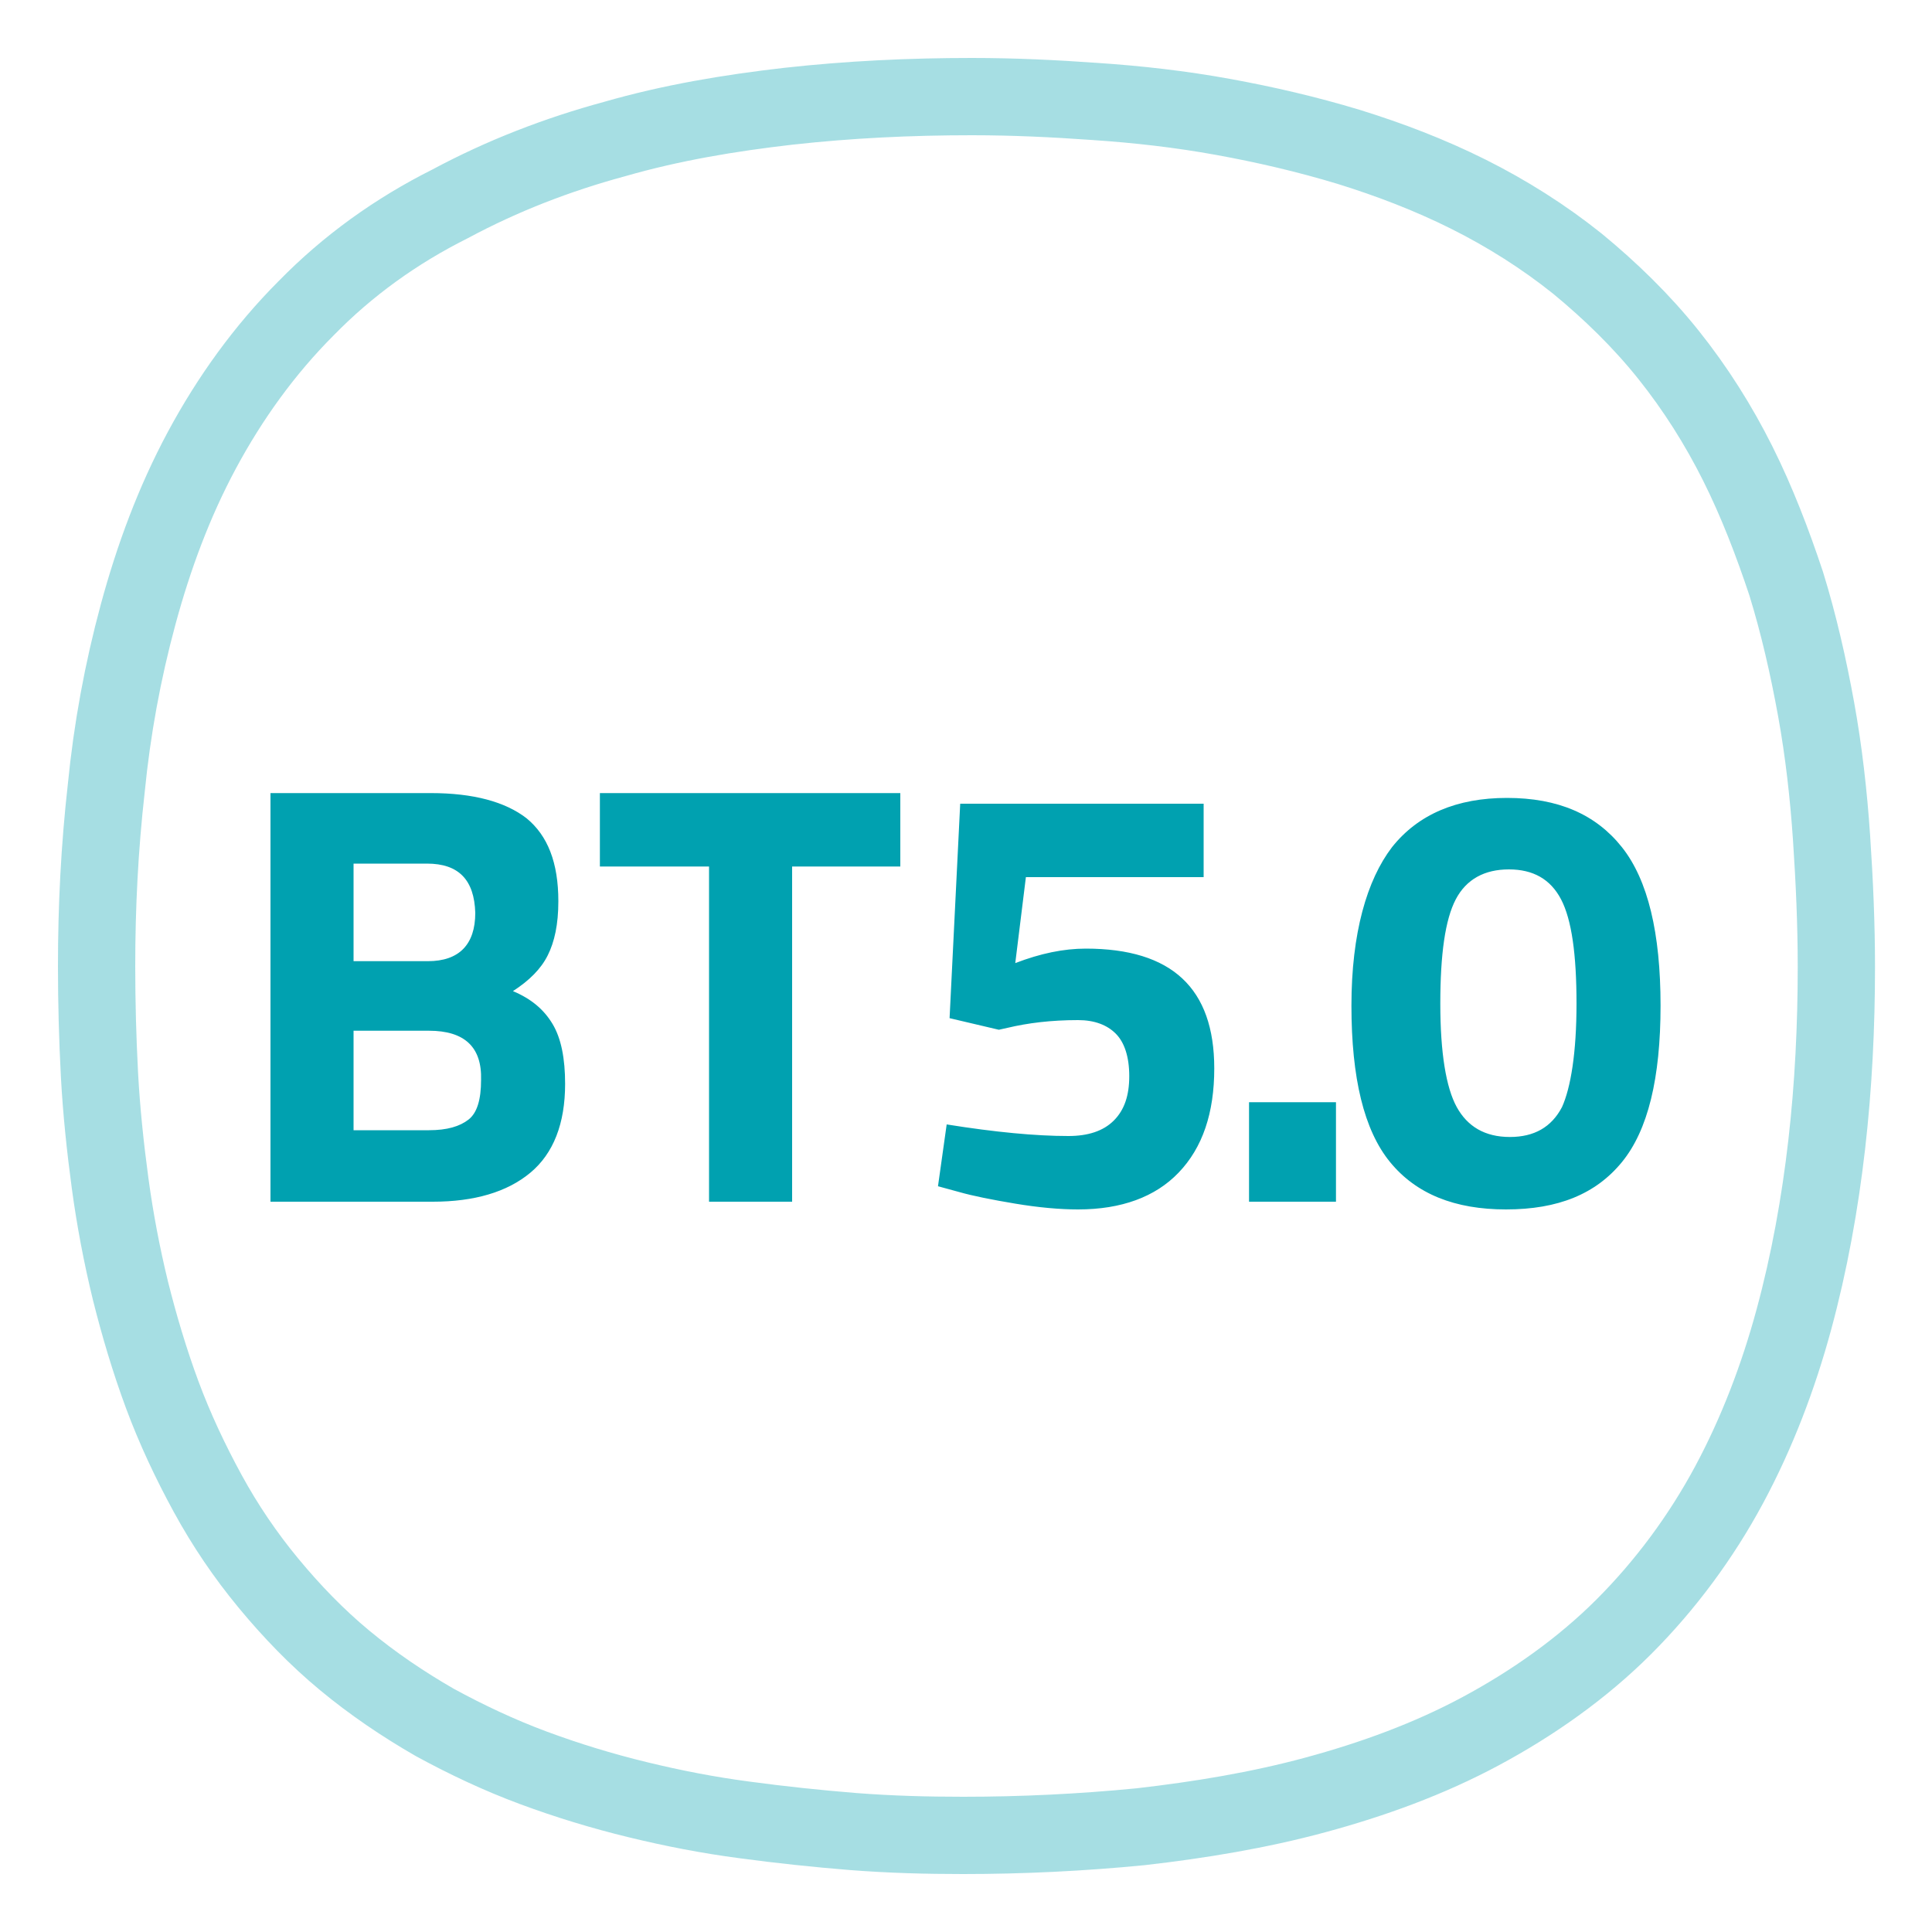
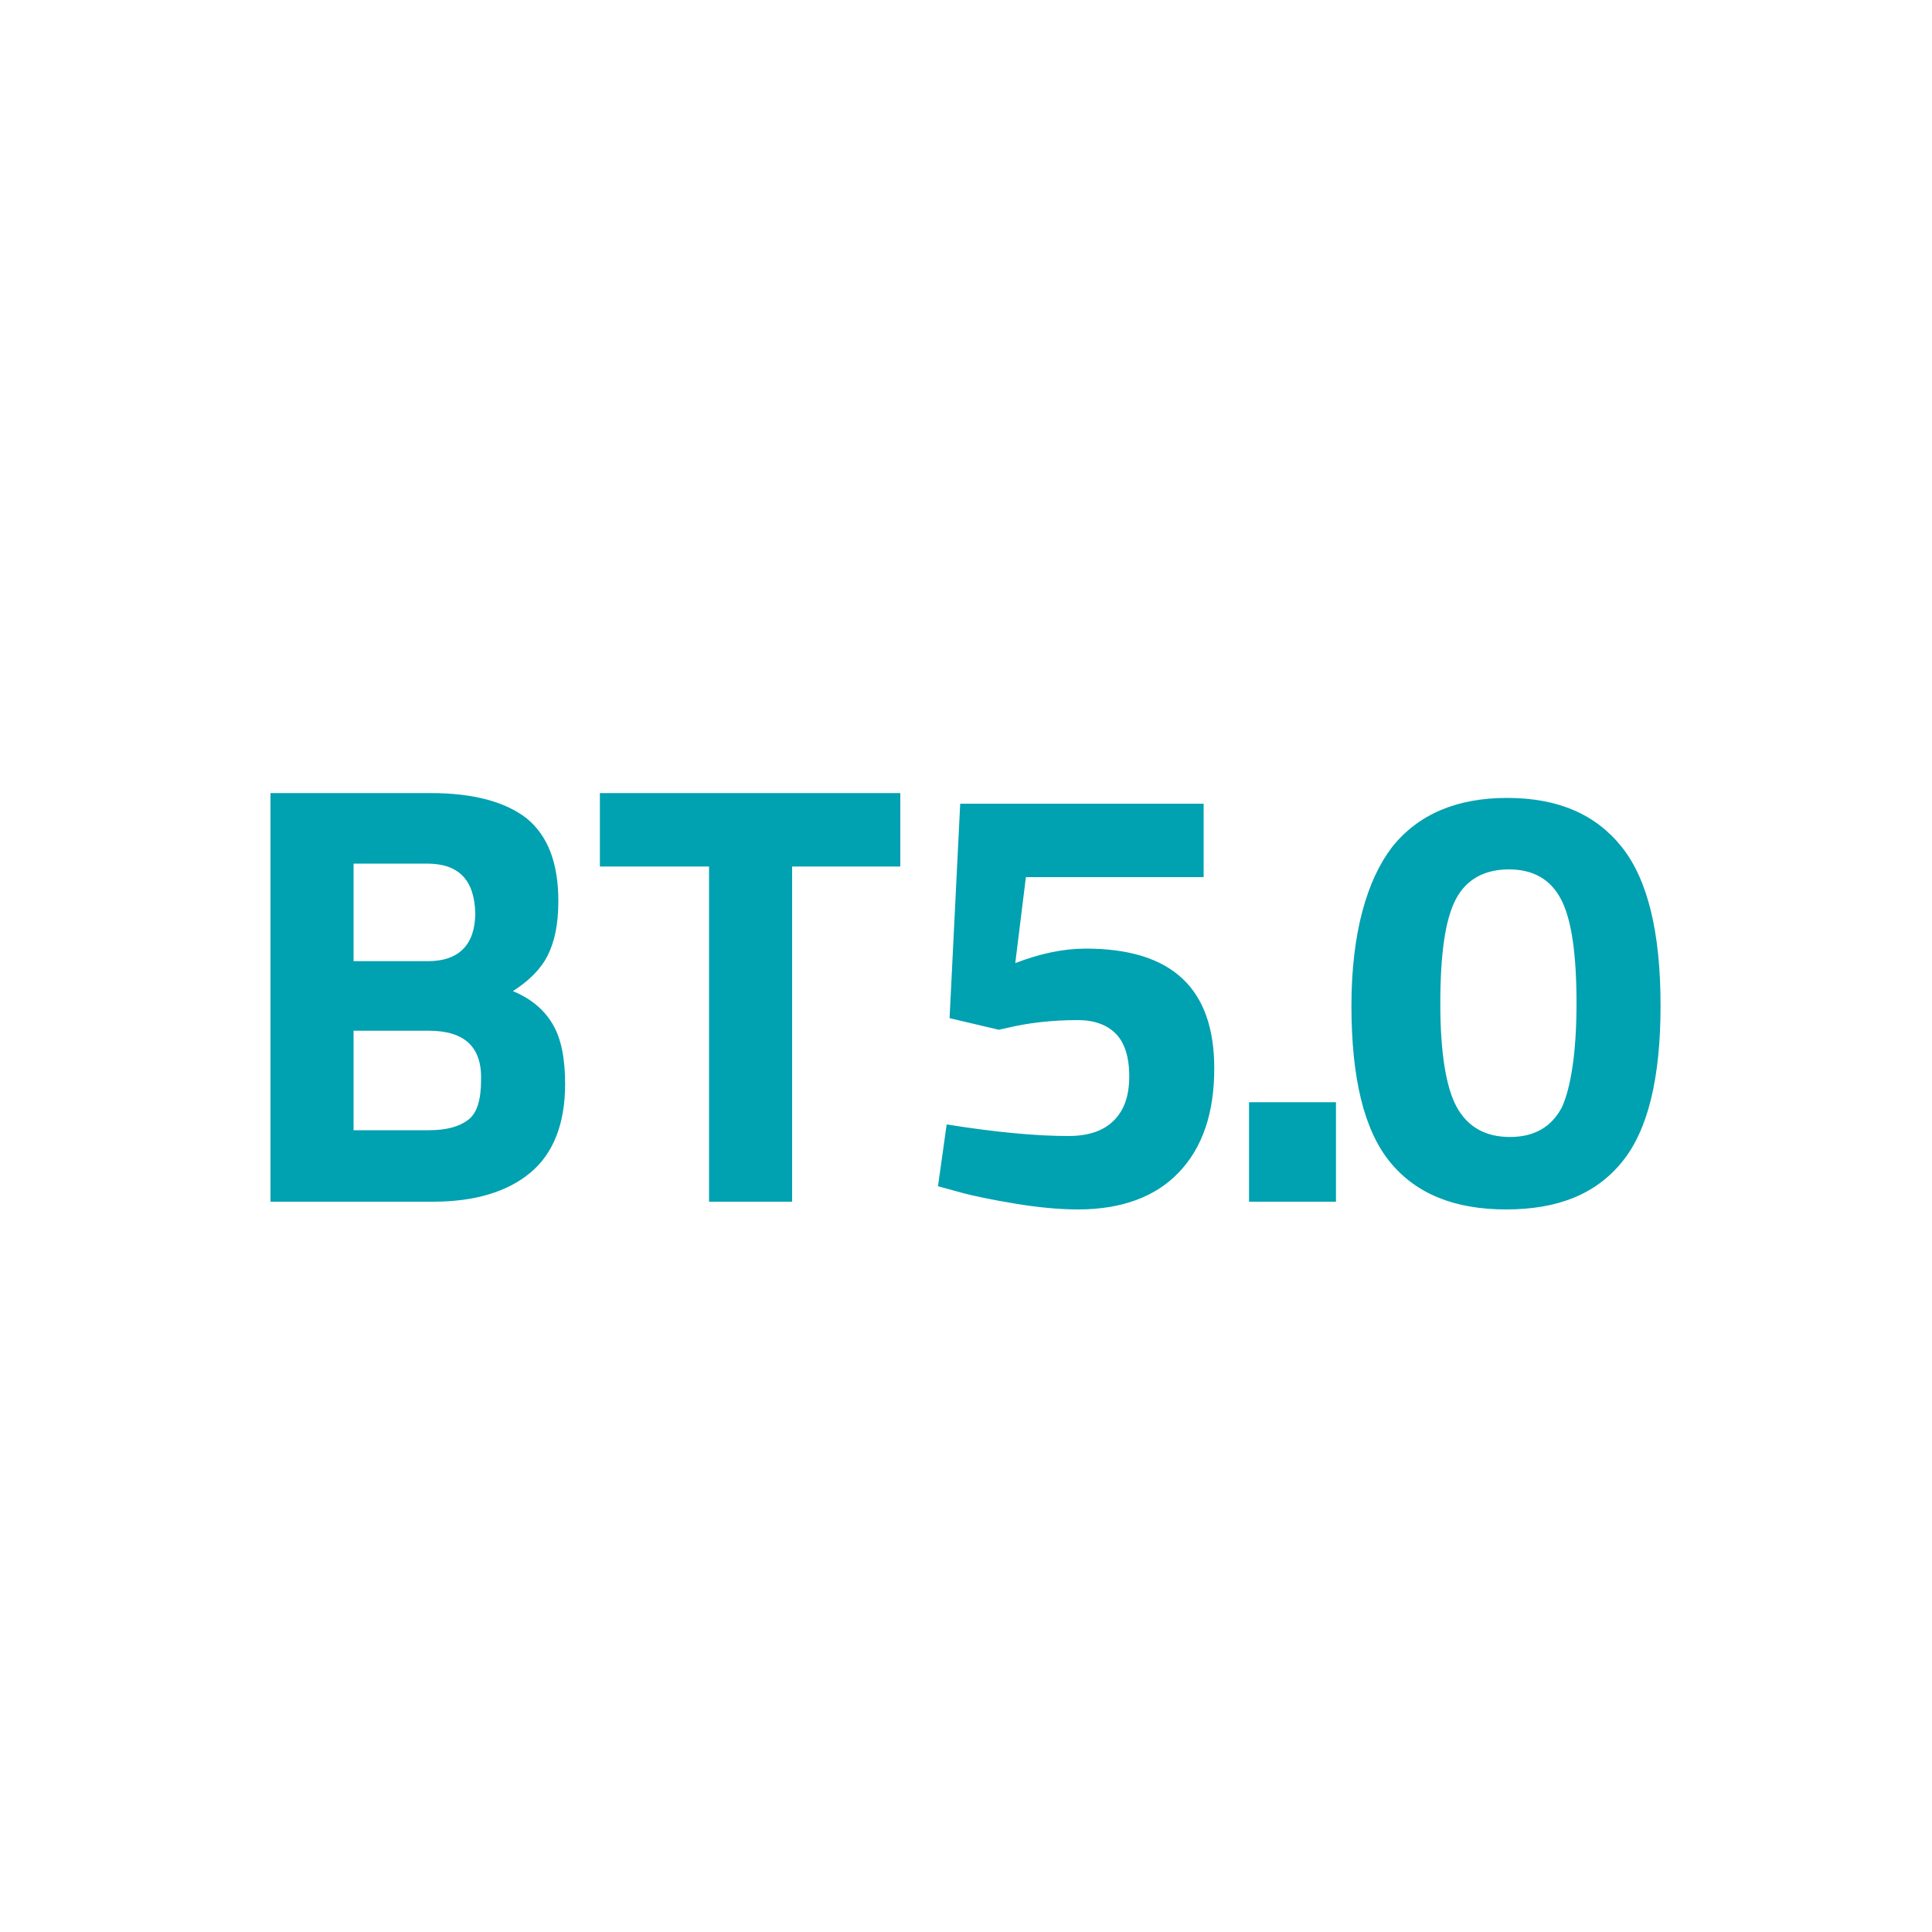
<svg xmlns="http://www.w3.org/2000/svg" version="1.1" x="0px" y="0px" viewBox="0 0 200 200" style="enable-background:new 0 0 200 200;" xml:space="preserve">
  <style type="text/css">.st0{opacity:0.35;fill-rule:evenodd;clip-rule:evenodd;fill:none;stroke:#00A1B0;stroke-width:8;stroke-miterlimit:10;} .st1{fill:#00A1B0;}</style>
-   <path class="st0" d="M99.7,190c6.1,0,12.3-0.3,18.4-0.9c6.1-0.7,12.2-1.7,18.1-3.3c5.9-1.6,11.7-3.7,17.1-6.6 c5.4-2.9,10.5-6.5,14.8-10.8c4.3-4.3,8-9.3,10.9-14.7c2.9-5.4,5.1-11.2,6.7-17.1c1.6-5.9,2.7-12,3.4-18.1c0.7-6.1,1-12.3,1-18.4 c0-4.5-0.2-8.9-0.5-13.4c-0.3-4.4-0.8-8.9-1.6-13.3c-0.8-4.4-1.8-8.8-3.1-13c-1.4-4.2-3-8.4-5-12.4c-2-4-4.4-7.8-7.2-11.3 c-2.8-3.5-6-6.6-9.4-9.4c-3.5-2.8-7.3-5.2-11.3-7.2c-4-2-8.2-3.6-12.4-4.9c-4.3-1.3-8.6-2.3-13-3.1c-4.4-0.8-8.8-1.3-13.3-1.6 c-4.2-0.3-8.4-0.5-12.7-0.5c-6.4,0-12.7,0.3-19,1c-6.1,0.7-12.1,1.7-18,3.4c-5.9,1.6-11.6,3.8-17,6.7C41,23.9,36,27.5,31.7,31.9 c-4.3,4.3-7.9,9.3-10.8,14.7c-2.9,5.4-5,11.1-6.6,17c-1.6,5.9-2.7,11.9-3.3,18C10.3,87.8,10,93.9,10,100c0,3.8,0.1,7.5,0.3,11.3 c0.2,3.7,0.6,7.5,1.1,11.2c0.5,3.7,1.2,7.4,2.1,11.1c0.9,3.6,2,7.3,3.3,10.8c1.3,3.5,2.9,6.9,4.7,10.2c1.8,3.3,3.9,6.4,6.3,9.3 c2.4,2.9,5,5.6,7.9,8c2.9,2.4,6,4.5,9.3,6.4c3.3,1.8,6.7,3.4,10.2,4.7c3.5,1.3,7.1,2.4,10.8,3.3c3.7,0.9,7.3,1.6,11.1,2.1 c3.7,0.5,7.5,0.9,11.2,1.2C92.2,189.9,95.9,190,99.7,190z" />
  <path id="BT5.0_3_" class="st1" d="M28,82.1h16.6c4.4,0,7.7,0.9,9.9,2.6c2.2,1.8,3.3,4.6,3.3,8.6c0,2.4-0.4,4.2-1.1,5.6 c-0.7,1.4-1.9,2.6-3.6,3.7c1.9,0.8,3.2,1.9,4.1,3.4c0.9,1.5,1.3,3.6,1.3,6.2c0,4.1-1.2,7.2-3.6,9.2c-2.4,2-5.8,3-10.1,3H28V82.1z M44.2,89.4h-7.6v10.1h7.7c3.2,0,4.9-1.7,4.9-5C49.1,91.1,47.5,89.4,44.2,89.4z M44.4,106.7h-7.8v10.3h7.8c1.9,0,3.2-0.4,4.1-1.1 c0.9-0.7,1.3-2.1,1.3-4.1C49.9,108.4,48.1,106.7,44.4,106.7z M62.1,89.7v-7.6h31.1v7.6H82v34.7h-8.6V89.7H62.1z M124.6,83.3v7.5 h-18.4l-1.1,8.9c2.6-1,5-1.5,7.3-1.5c8.9,0,13.3,4.1,13.3,12.4c0,4.6-1.2,8.2-3.7,10.8c-2.4,2.5-5.9,3.8-10.4,3.8 c-1.9,0-4.1-0.2-6.5-0.6c-2.4-0.4-4.4-0.8-5.8-1.2l-2.2-0.6l0.9-6.4c5,0.8,9.2,1.2,12.6,1.2c2,0,3.6-0.5,4.7-1.6 c1.1-1.1,1.6-2.6,1.6-4.6c0-2-0.5-3.5-1.4-4.4c-0.9-0.9-2.2-1.4-3.9-1.4c-2.8,0-5.2,0.3-7.3,0.8l-0.9,0.2l-5.1-1.2l1.1-22.2H124.6z M129.3,124.4v-10.3h9v10.3H129.3z M144.1,87.7c2.7-3.4,6.7-5.1,11.9-5.1c5.3,0,9.2,1.7,11.9,5.1c2.7,3.4,4,8.9,4,16.4 s-1.3,12.9-4,16.2c-2.7,3.3-6.6,4.9-12,4.9c-5.3,0-9.3-1.6-12-4.9c-2.7-3.3-4-8.7-4-16.2S141.5,91.1,144.1,87.7z M163.2,103.9 c0-5.1-0.5-8.7-1.6-10.8c-1.1-2.1-2.9-3.1-5.4-3.1s-4.4,1-5.5,3.1c-1.1,2.1-1.6,5.7-1.6,10.8s0.6,8.7,1.7,10.7 c1.1,2,2.9,3.1,5.5,3.1c2.5,0,4.3-1,5.4-3.1C162.6,112.6,163.2,109,163.2,103.9z" />
</svg>